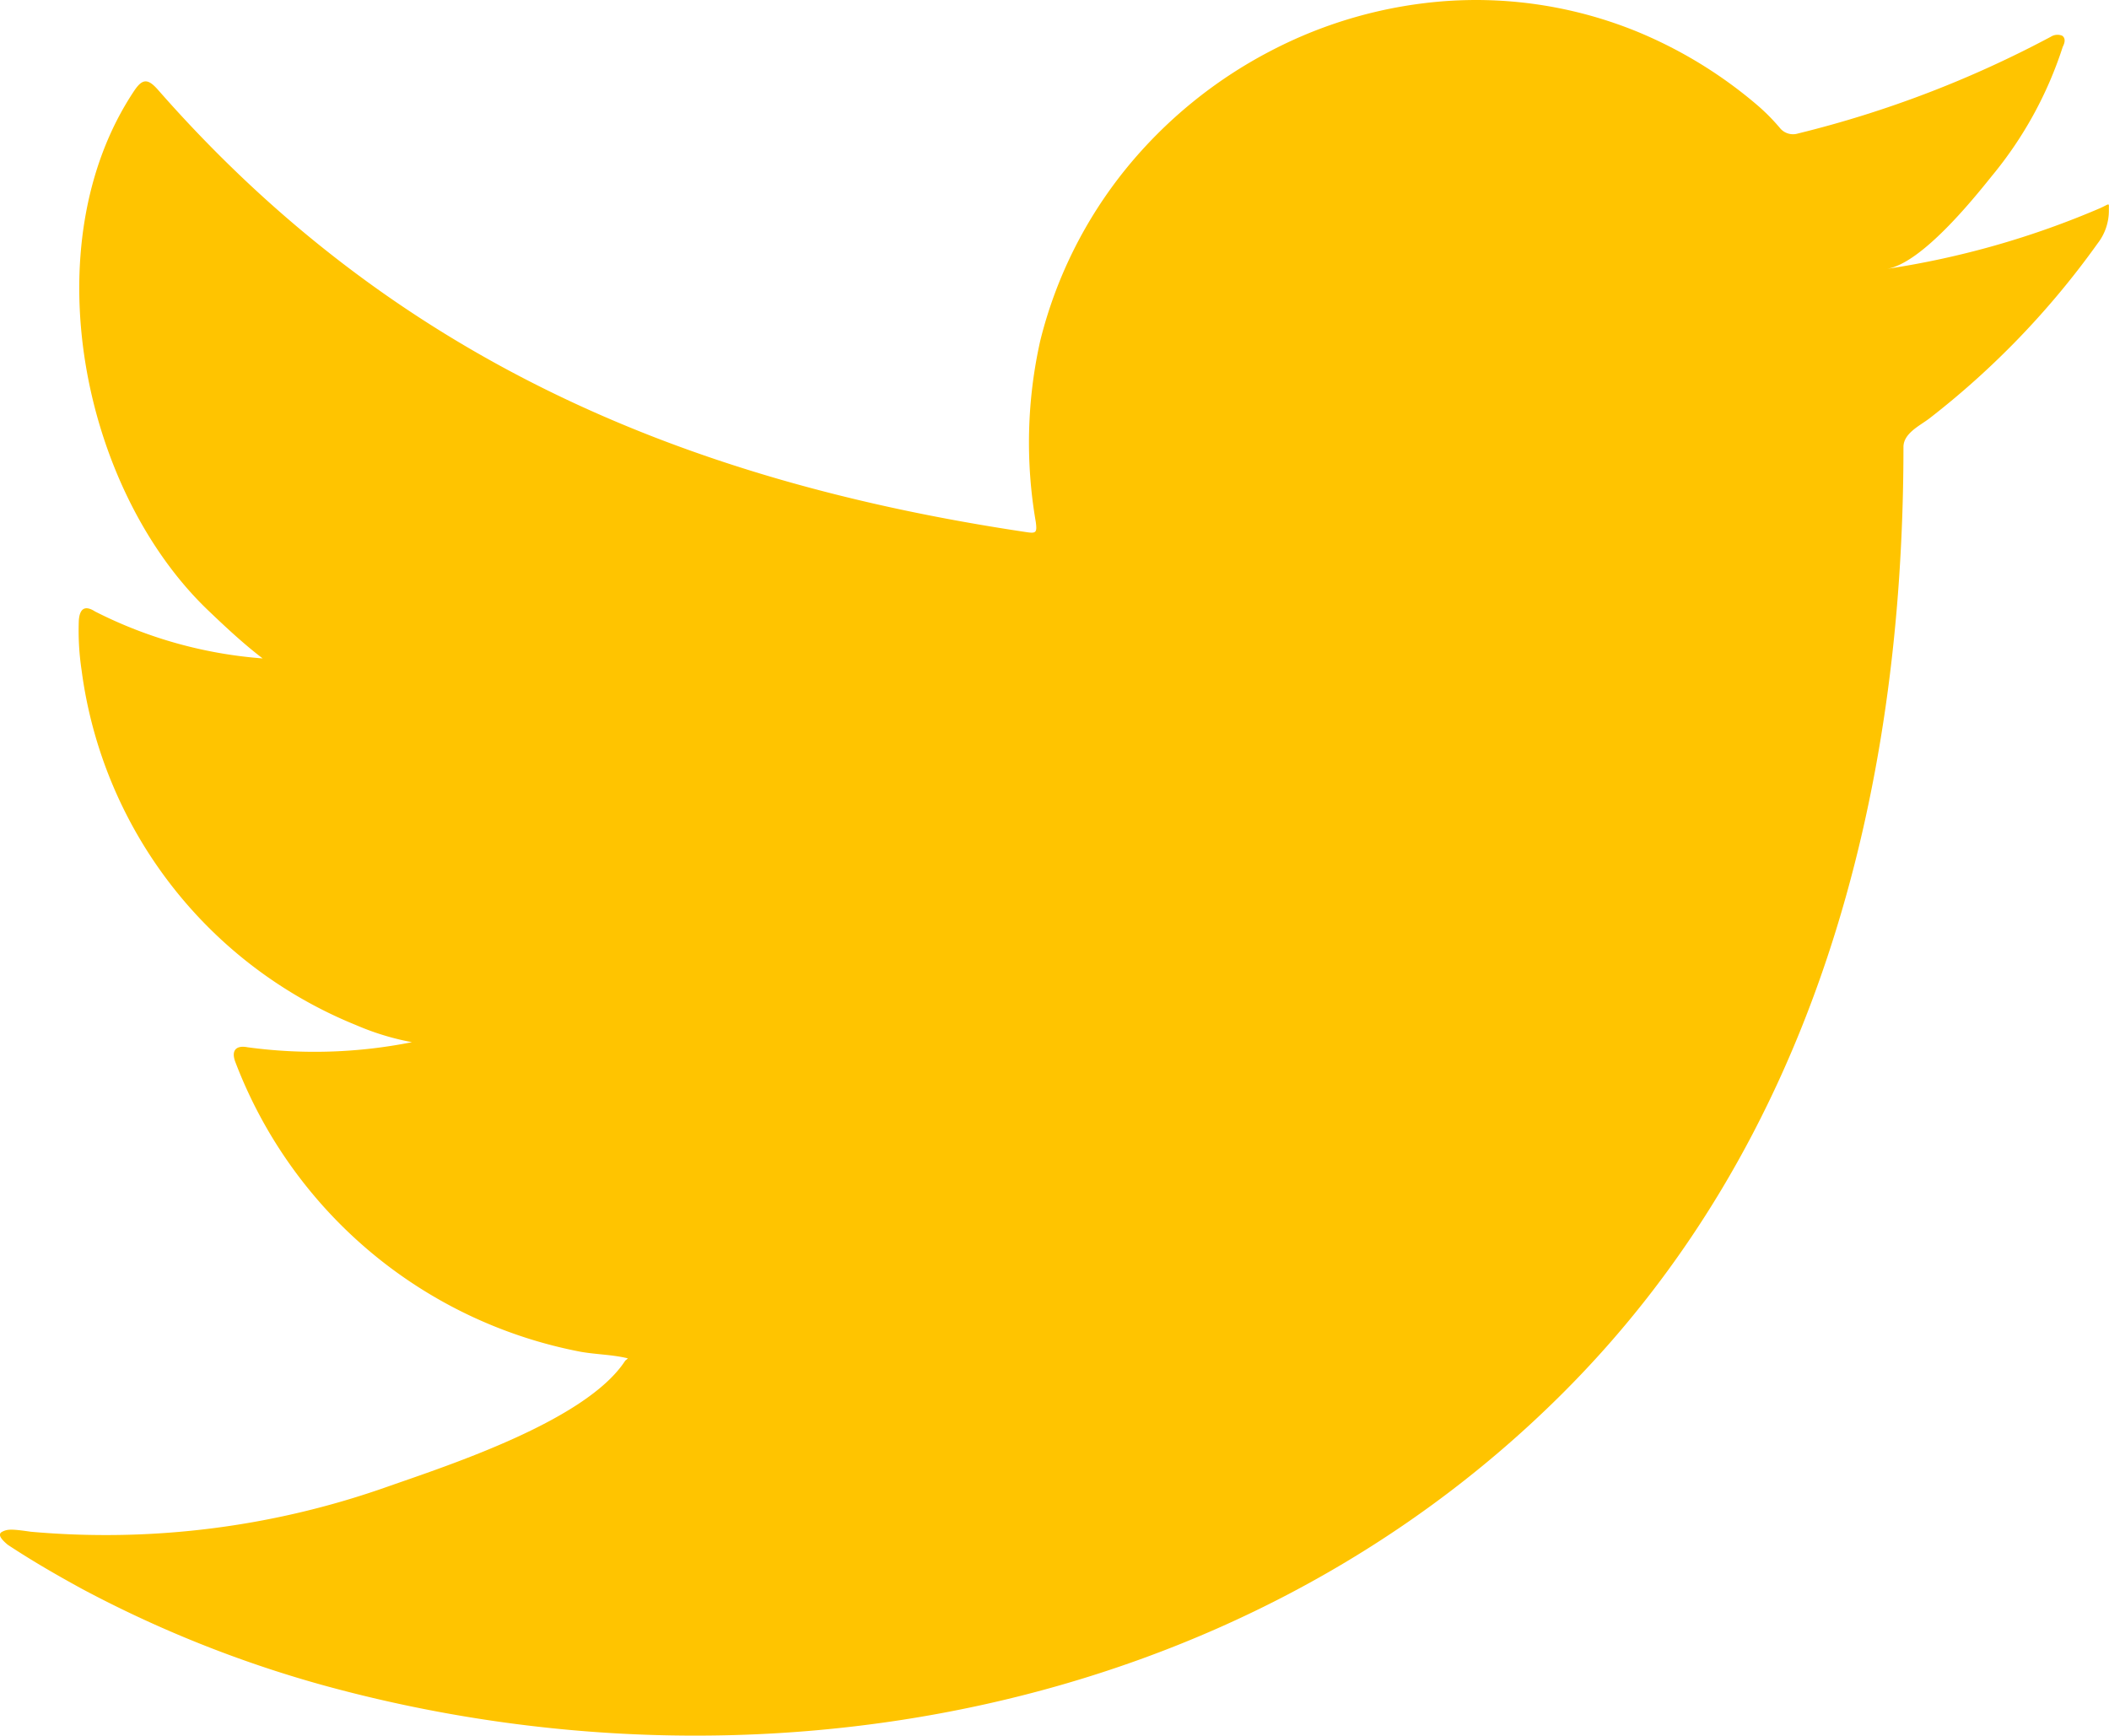
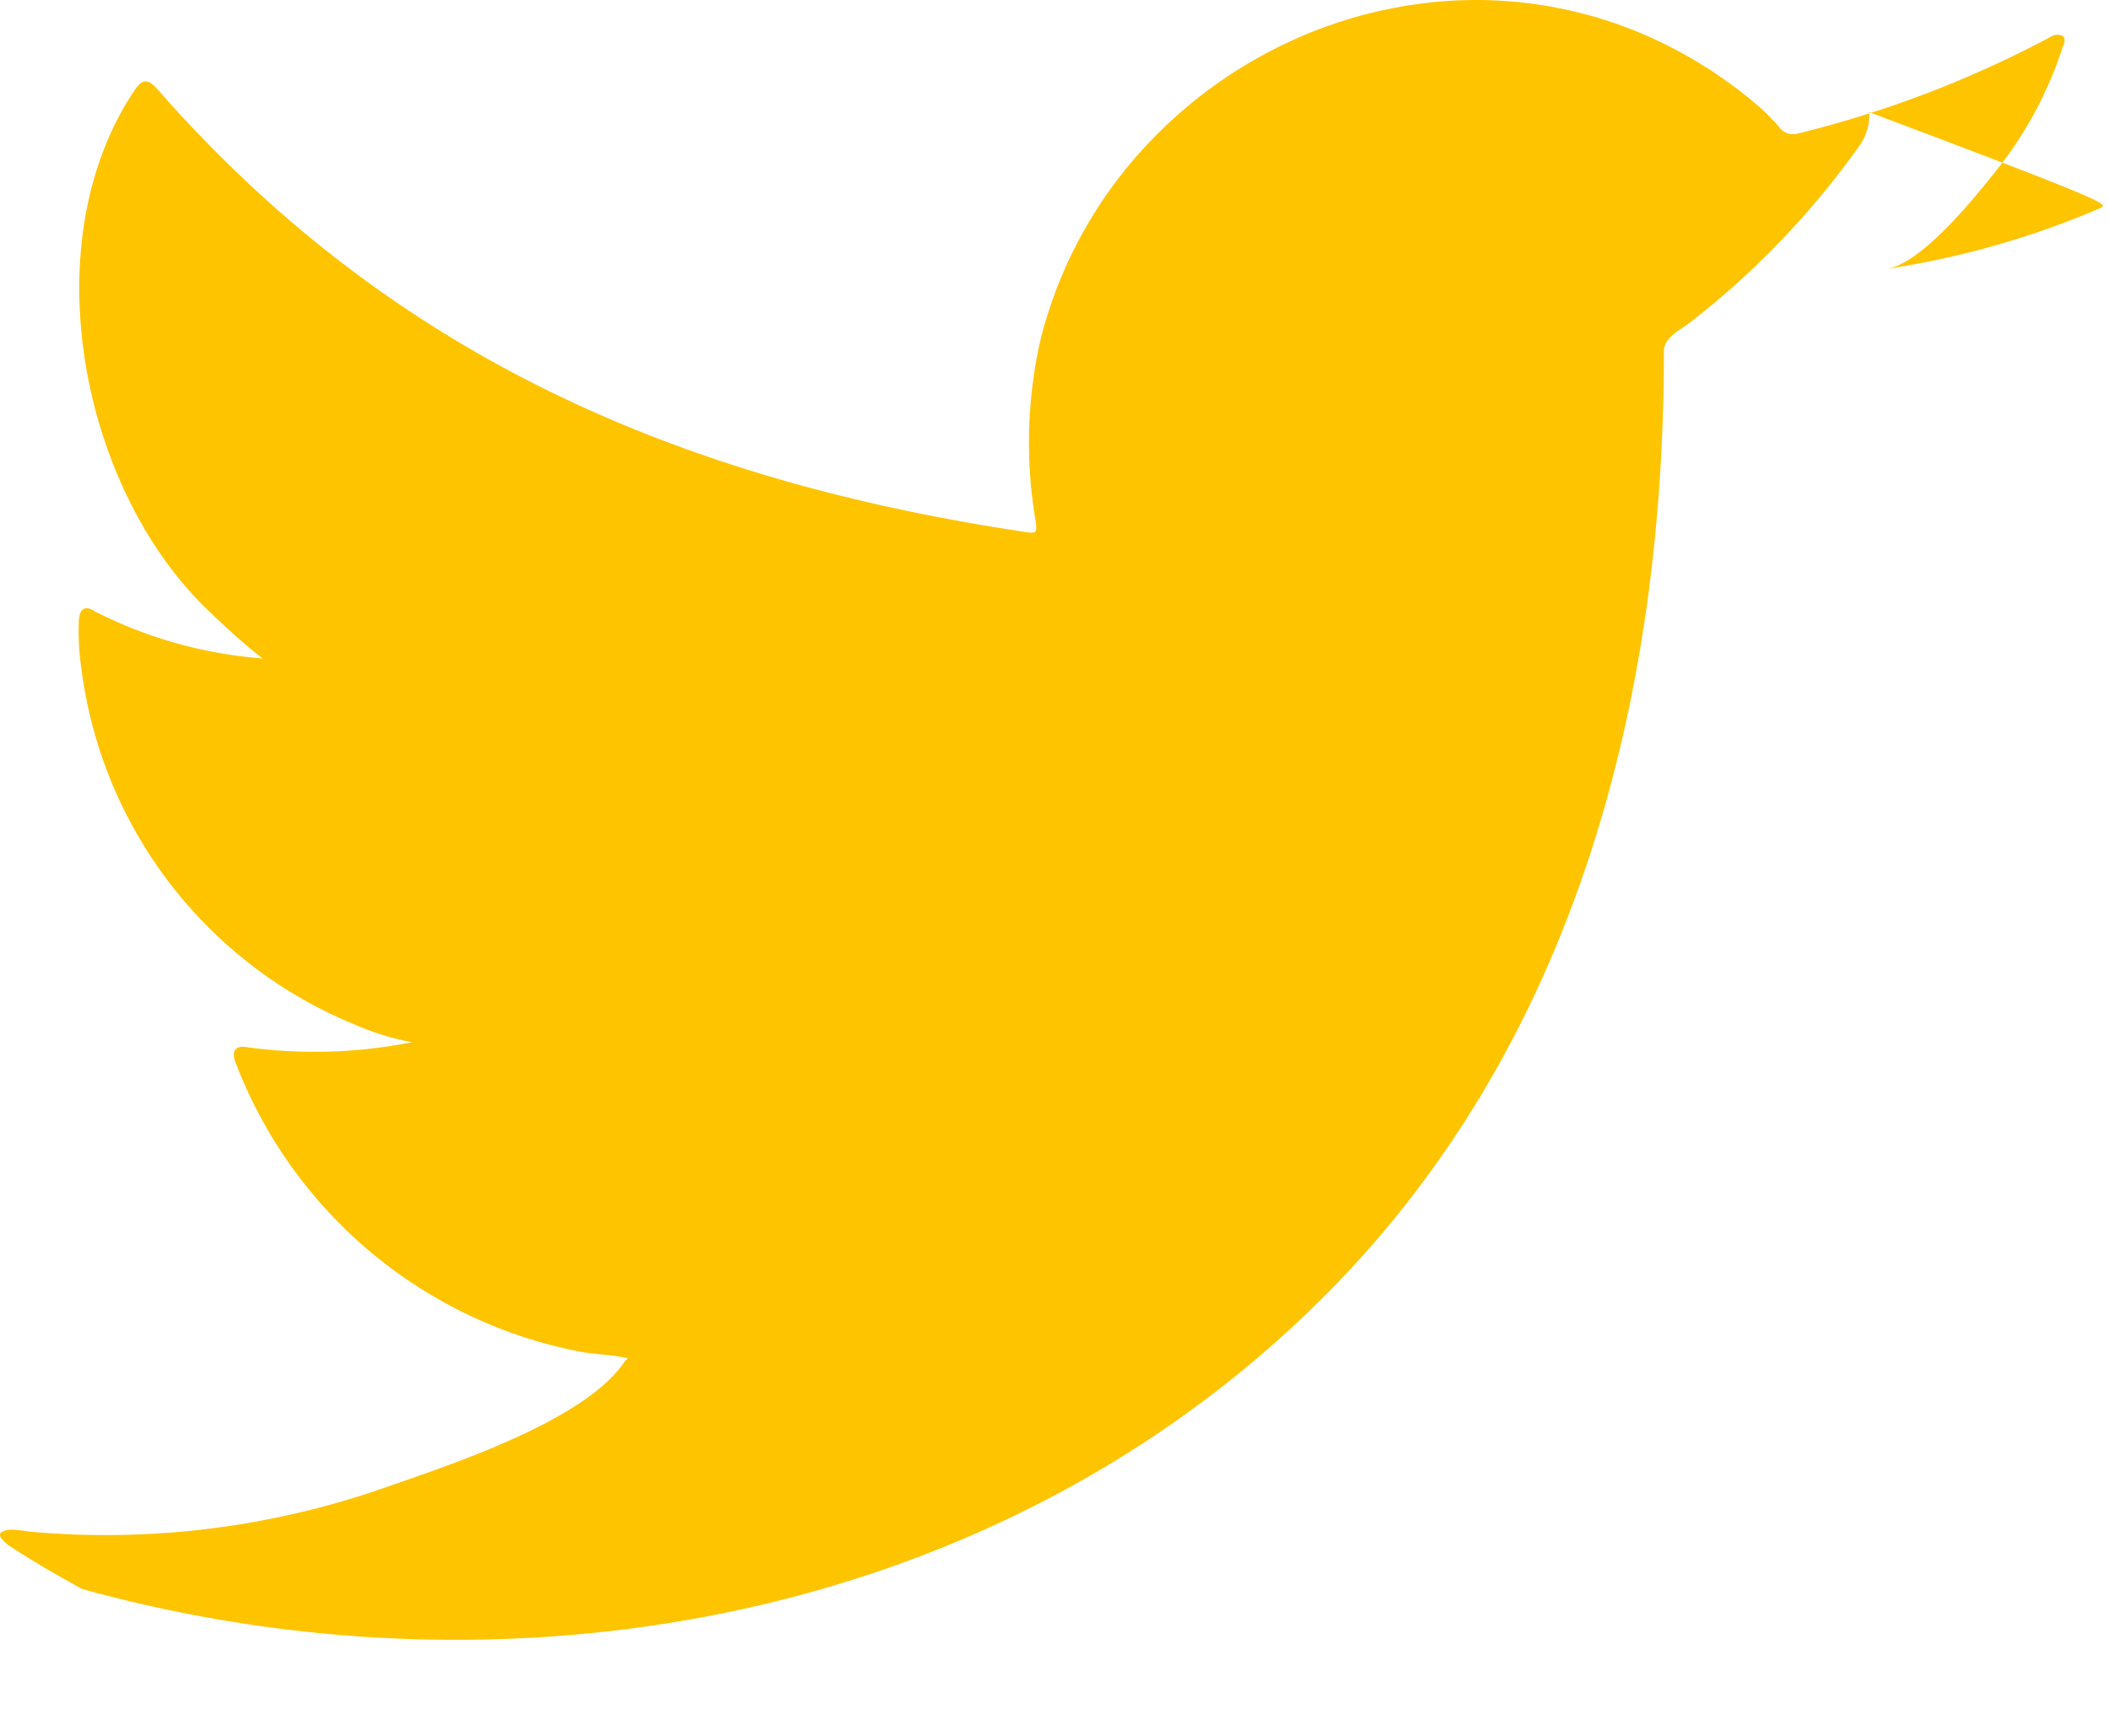
<svg xmlns="http://www.w3.org/2000/svg" width="32.372" height="26.645" viewBox="0 0 32.372 26.645">
-   <path d="M1176.054,214.535a13.327,13.327,0,0,1-3.273.933c.526-.088,1.3-1.041,1.609-1.427a5.991,5.991,0,0,0,1.087-1.981c.029-.056.05-.127-.007-.17a.189.189,0,0,0-.174.014,16.664,16.664,0,0,1-3.882,1.486.26.26,0,0,1-.267-.071,3.1,3.1,0,0,0-.339-.347,6.862,6.862,0,0,0-1.88-1.152,6.546,6.546,0,0,0-2.884-.465,6.887,6.887,0,0,0-2.735.773,7.055,7.055,0,0,0-2.208,1.8,6.791,6.791,0,0,0-1.318,2.64,7.148,7.148,0,0,0-.069,2.787c.02.156.007.177-.134.156-5.332-.794-9.75-2.7-13.338-6.789-.156-.178-.24-.178-.368.014-1.57,2.353-.808,6.133,1.153,7.991.261.249.53.5.819.721a6.794,6.794,0,0,1-2.573-.721c-.156-.1-.234-.042-.248.135a4.09,4.09,0,0,0,.042.764,6.84,6.84,0,0,0,4.216,5.452,4.006,4.006,0,0,0,.855.261,7.622,7.622,0,0,1-2.524.078c-.184-.035-.254.057-.184.233a7.1,7.1,0,0,0,5.3,4.442c.24.042.48.042.721.1-.014.022-.029.022-.043.042-.595.908-2.66,1.584-3.621,1.92a12.968,12.968,0,0,1-5.5.7c-.3-.044-.358-.04-.438,0s-.01.121.085.2c.375.248.757.468,1.145.68a18.162,18.162,0,0,0,3.677,1.471c6.608,1.825,14.052.483,19.014-4.446,3.9-3.871,5.262-9.211,5.262-14.556,0-.209.247-.325.393-.435a12.83,12.83,0,0,0,2.588-2.691.82.82,0,0,0,.172-.515v-.028C1176.188,214.449,1176.186,214.475,1176.054,214.535Z" transform="translate(-1143.815 -211.341)" fill="#ffc400" />
+   <path d="M1176.054,214.535a13.327,13.327,0,0,1-3.273.933c.526-.088,1.3-1.041,1.609-1.427a5.991,5.991,0,0,0,1.087-1.981c.029-.056.05-.127-.007-.17a.189.189,0,0,0-.174.014,16.664,16.664,0,0,1-3.882,1.486.26.26,0,0,1-.267-.071,3.1,3.1,0,0,0-.339-.347,6.862,6.862,0,0,0-1.88-1.152,6.546,6.546,0,0,0-2.884-.465,6.887,6.887,0,0,0-2.735.773,7.055,7.055,0,0,0-2.208,1.8,6.791,6.791,0,0,0-1.318,2.64,7.148,7.148,0,0,0-.069,2.787c.02.156.007.177-.134.156-5.332-.794-9.75-2.7-13.338-6.789-.156-.178-.24-.178-.368.014-1.57,2.353-.808,6.133,1.153,7.991.261.249.53.5.819.721a6.794,6.794,0,0,1-2.573-.721c-.156-.1-.234-.042-.248.135a4.09,4.09,0,0,0,.042.764,6.84,6.84,0,0,0,4.216,5.452,4.006,4.006,0,0,0,.855.261,7.622,7.622,0,0,1-2.524.078c-.184-.035-.254.057-.184.233a7.1,7.1,0,0,0,5.3,4.442c.24.042.48.042.721.1-.014.022-.029.022-.043.042-.595.908-2.66,1.584-3.621,1.92a12.968,12.968,0,0,1-5.5.7c-.3-.044-.358-.04-.438,0s-.01.121.085.2c.375.248.757.468,1.145.68c6.608,1.825,14.052.483,19.014-4.446,3.9-3.871,5.262-9.211,5.262-14.556,0-.209.247-.325.393-.435a12.83,12.83,0,0,0,2.588-2.691.82.82,0,0,0,.172-.515v-.028C1176.188,214.449,1176.186,214.475,1176.054,214.535Z" transform="translate(-1143.815 -211.341)" fill="#ffc400" />
</svg>